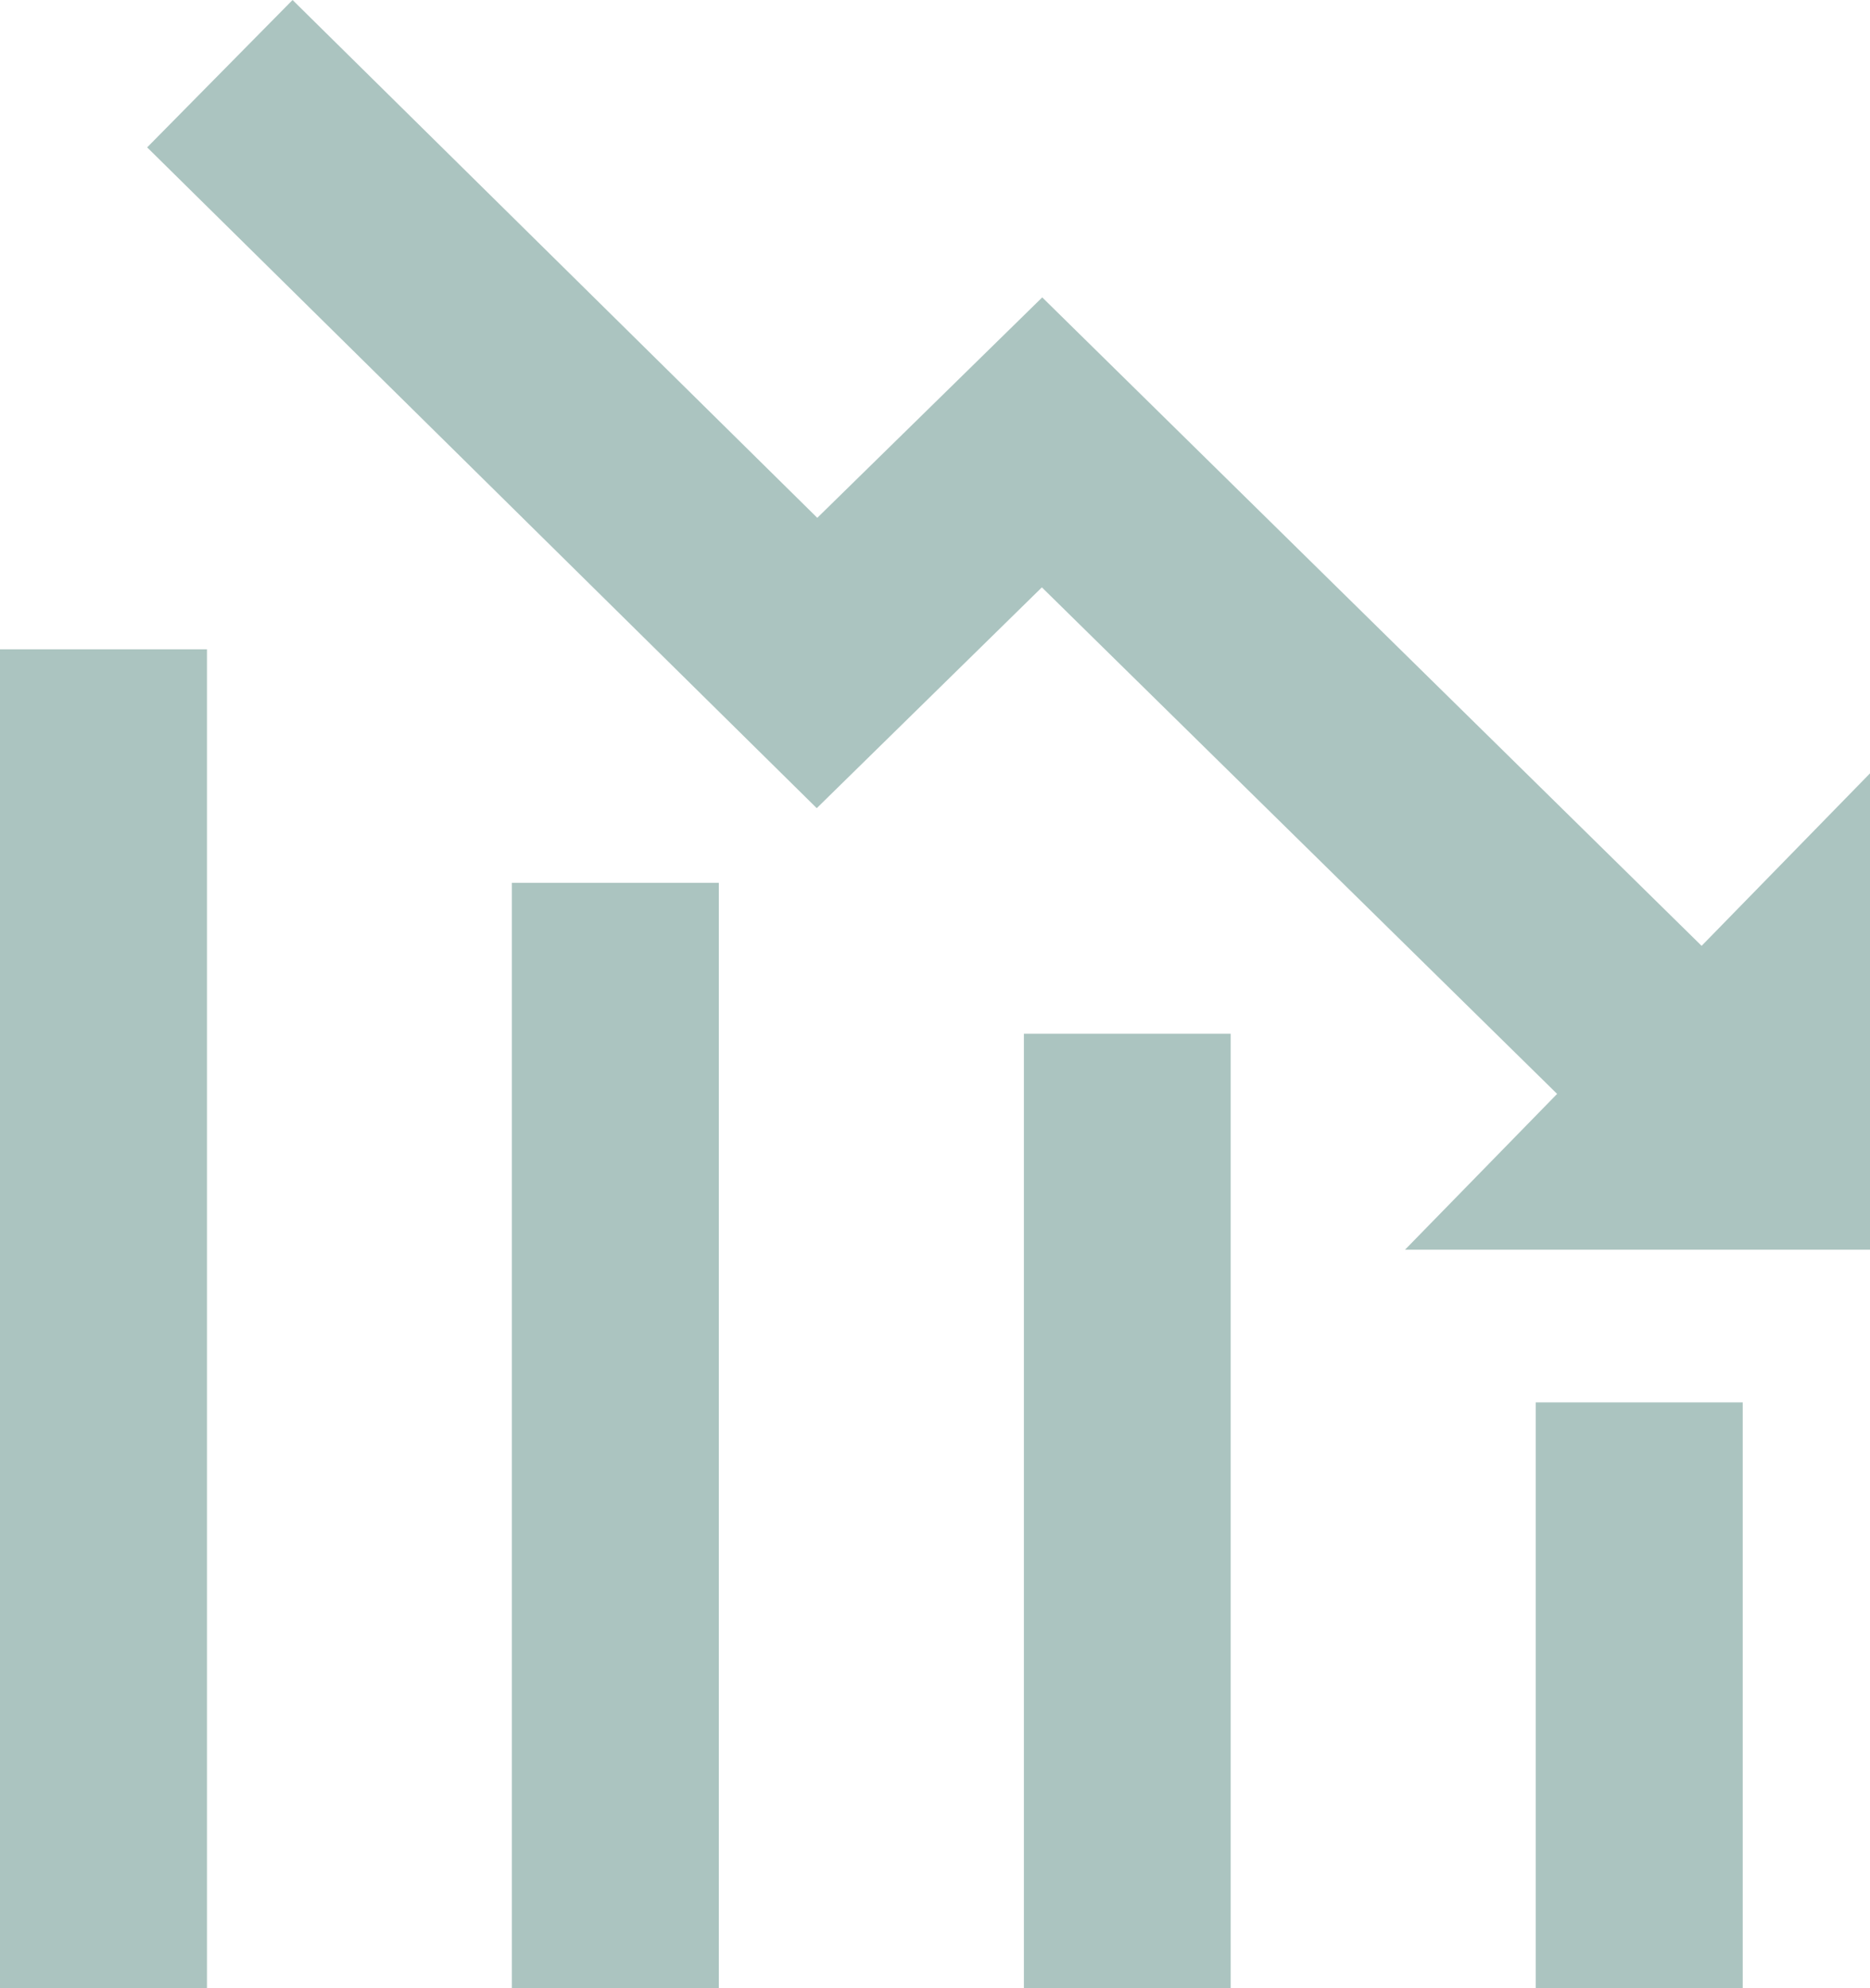
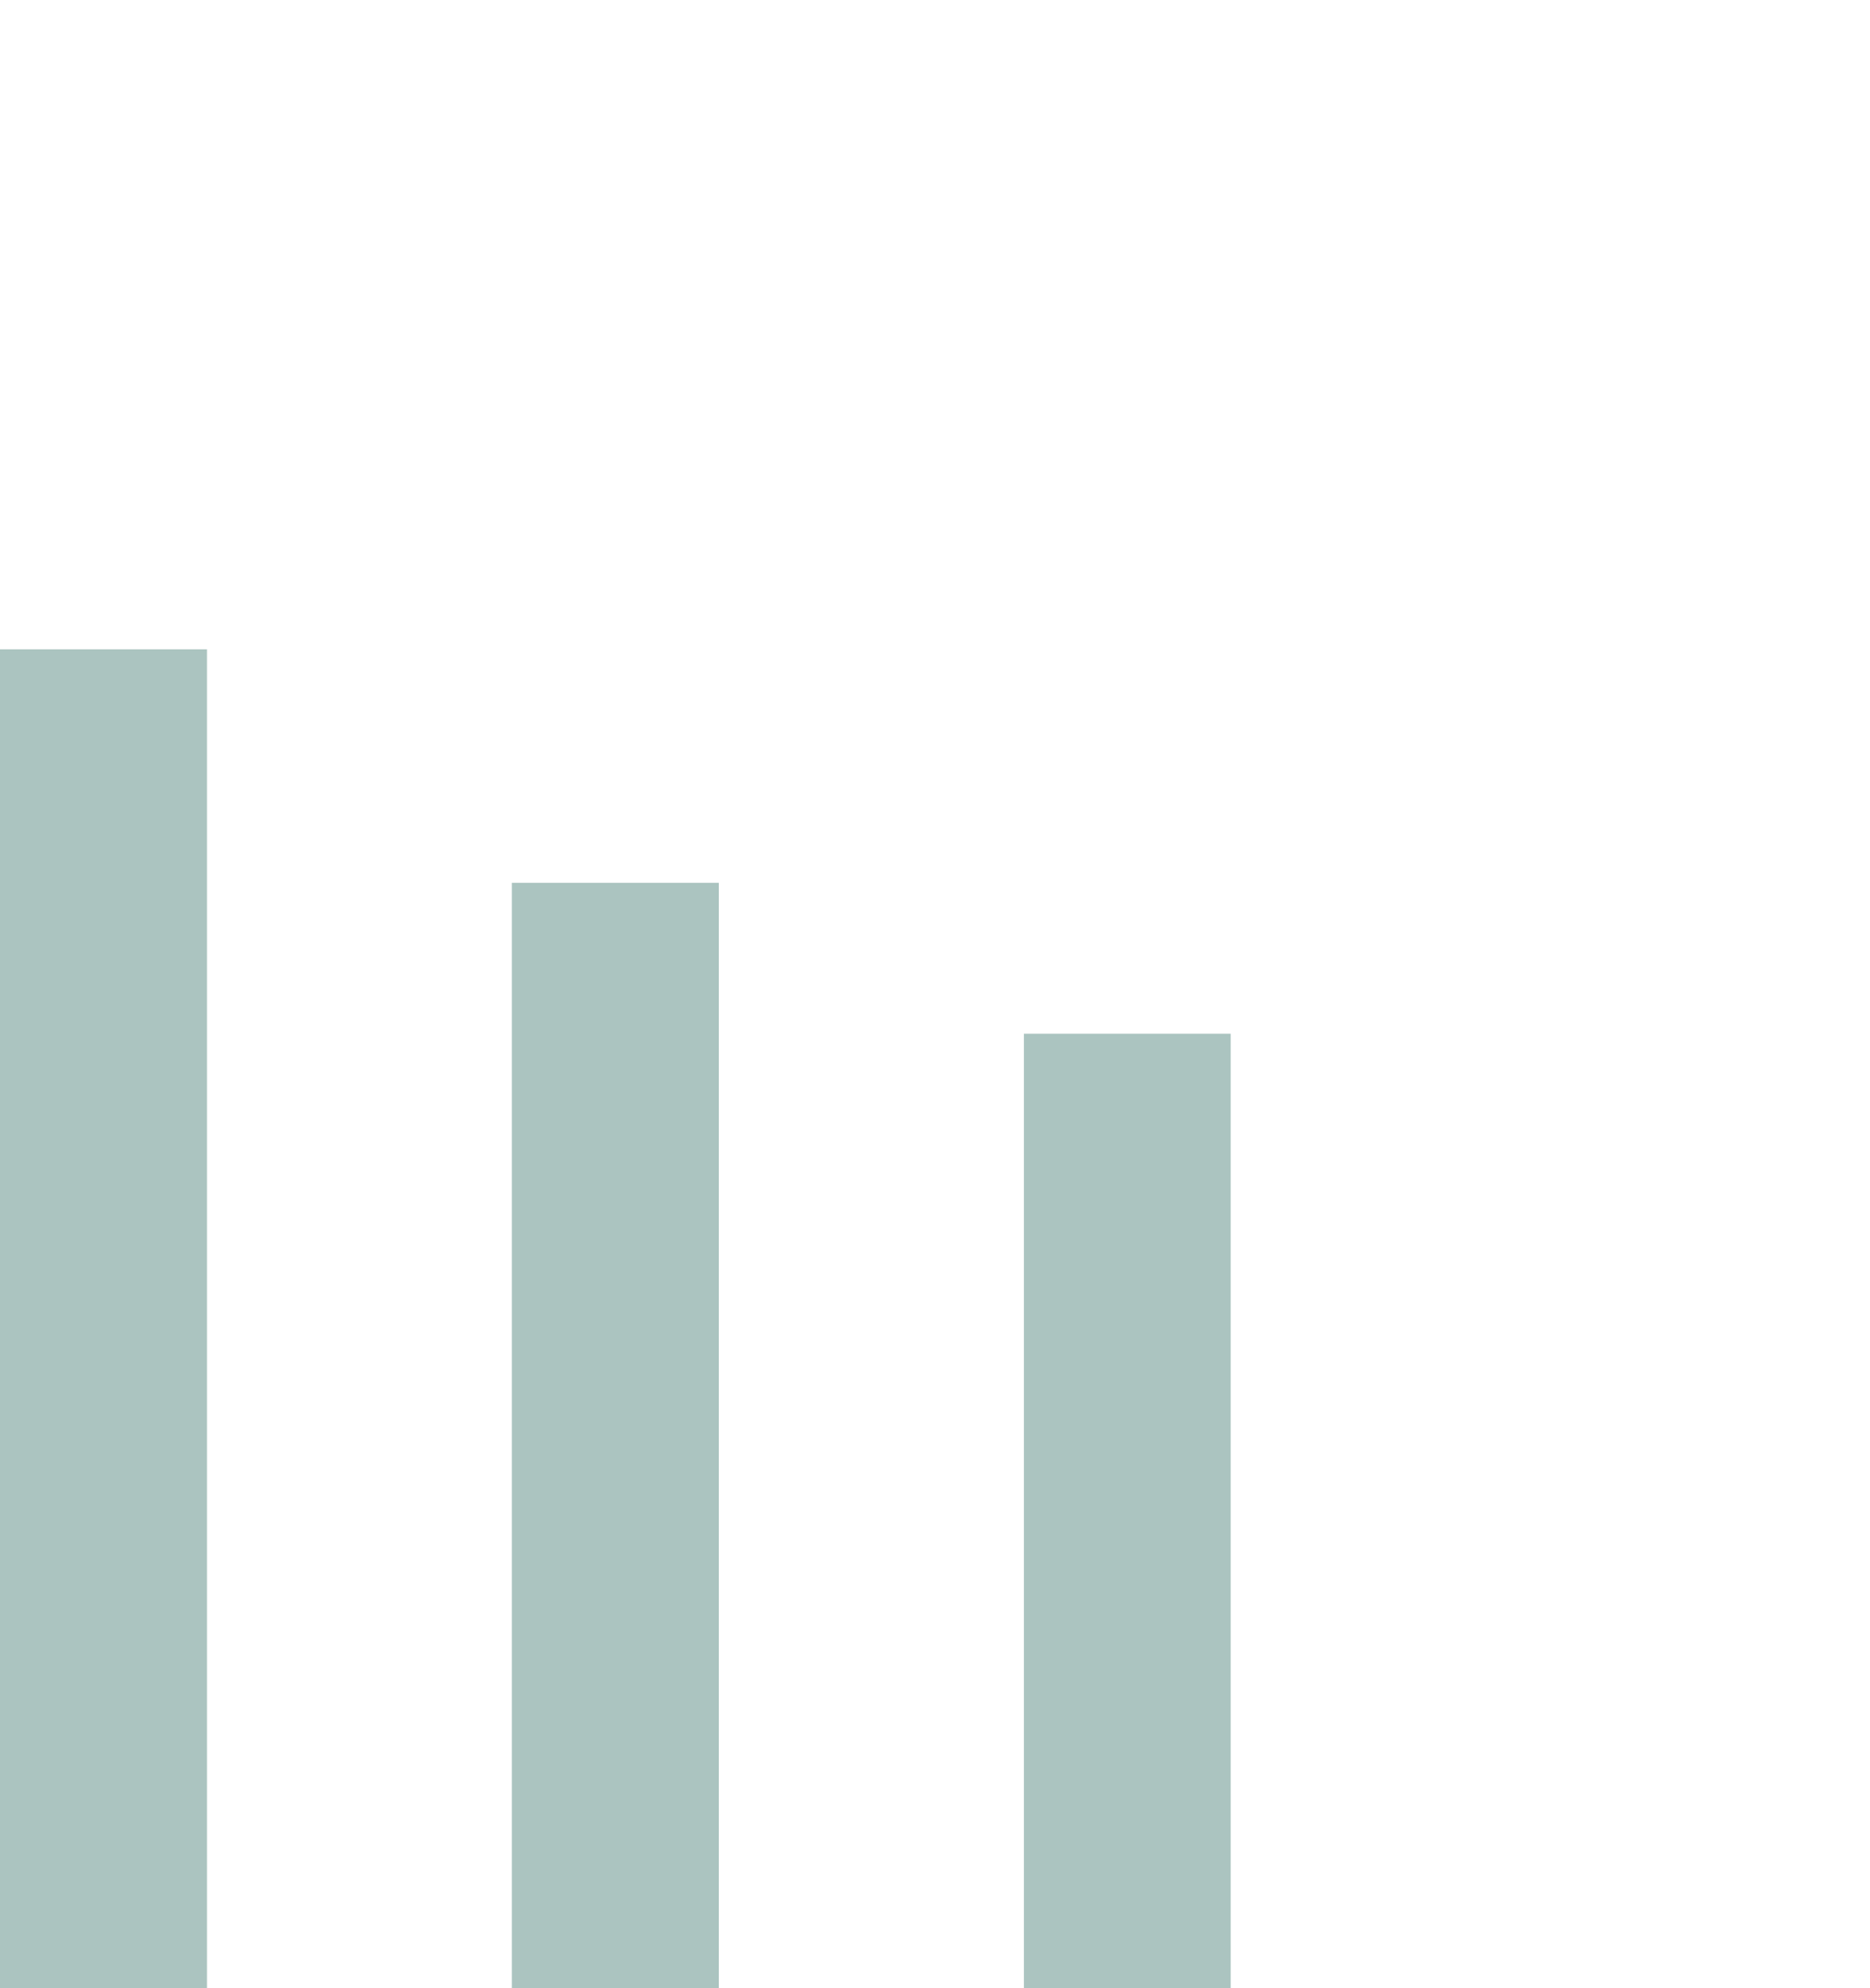
<svg xmlns="http://www.w3.org/2000/svg" fill="#000000" height="44" preserveAspectRatio="xMidYMid meet" version="1" viewBox="0.0 0.0 41.4 44.0" width="41.4" zoomAndPan="magnify">
  <defs>
    <clipPath id="a">
      <path d="M 3 0 L 41.422 0 L 41.422 28 L 3 28 Z M 3 0" />
    </clipPath>
  </defs>
  <g>
    <g clip-path="url(#a)" id="change1_1">
-       <path d="M 41.422 17.094 L 41.422 27.66 L 31.105 27.66 L 34.473 24.211 L 23.066 13 L 18.082 17.887 L 3.258 3.262 L 6.477 0 L 18.094 11.461 L 23.074 6.582 L 37.672 20.934 L 41.422 17.094" fill="#abc4c0" />
-     </g>
+       </g>
    <g id="change1_2">
-       <path d="M 38.582 31.039 L 34 31.039 L 34 44 L 38.582 44 L 38.582 31.039" fill="#abc4c0" />
-     </g>
+       </g>
    <g id="change1_3">
      <path d="M 27.246 22.879 L 22.668 22.879 L 22.668 44 L 27.246 44 L 27.246 22.879" fill="#abc4c0" />
    </g>
    <g id="change1_4">
      <path d="M 15.914 19.539 L 11.332 19.539 L 11.332 44 L 15.914 44 L 15.914 19.539" fill="#abc4c0" />
    </g>
    <g id="change1_5">
      <path d="M 4.582 14.371 L 0 14.371 L 0 44 L 4.582 44 L 4.582 14.371" fill="#abc4c0" />
    </g>
  </g>
</svg>